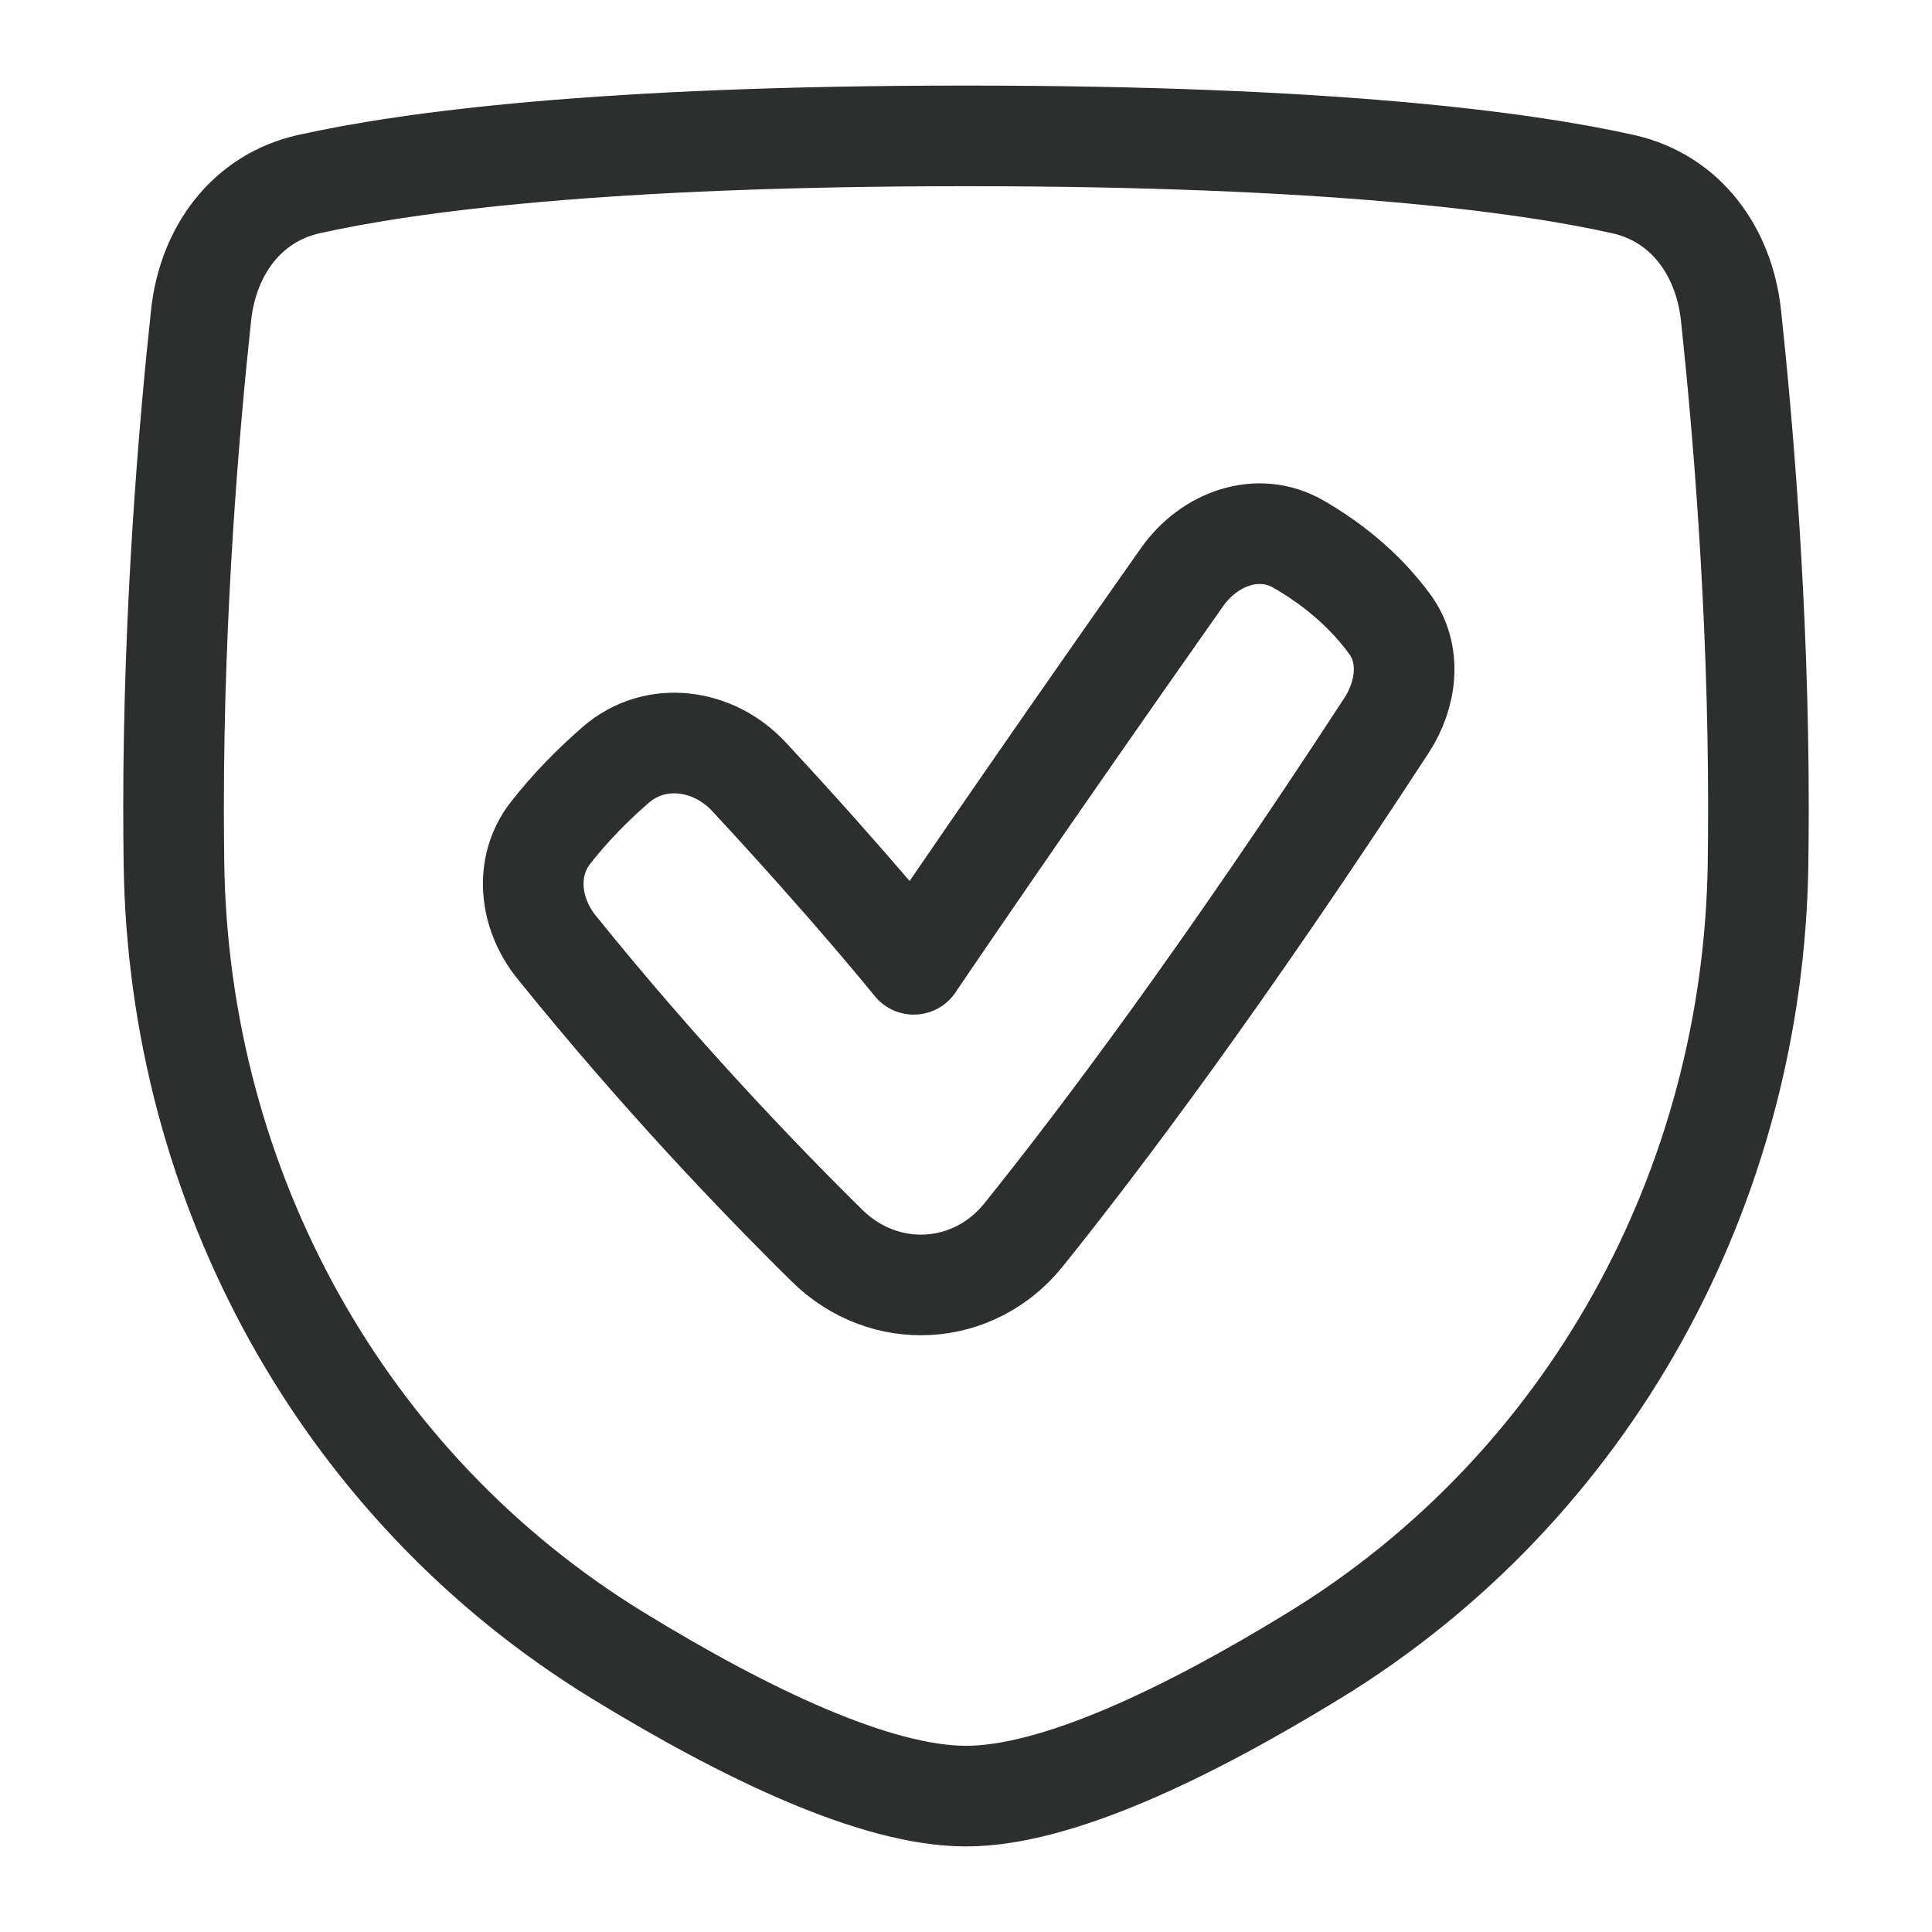
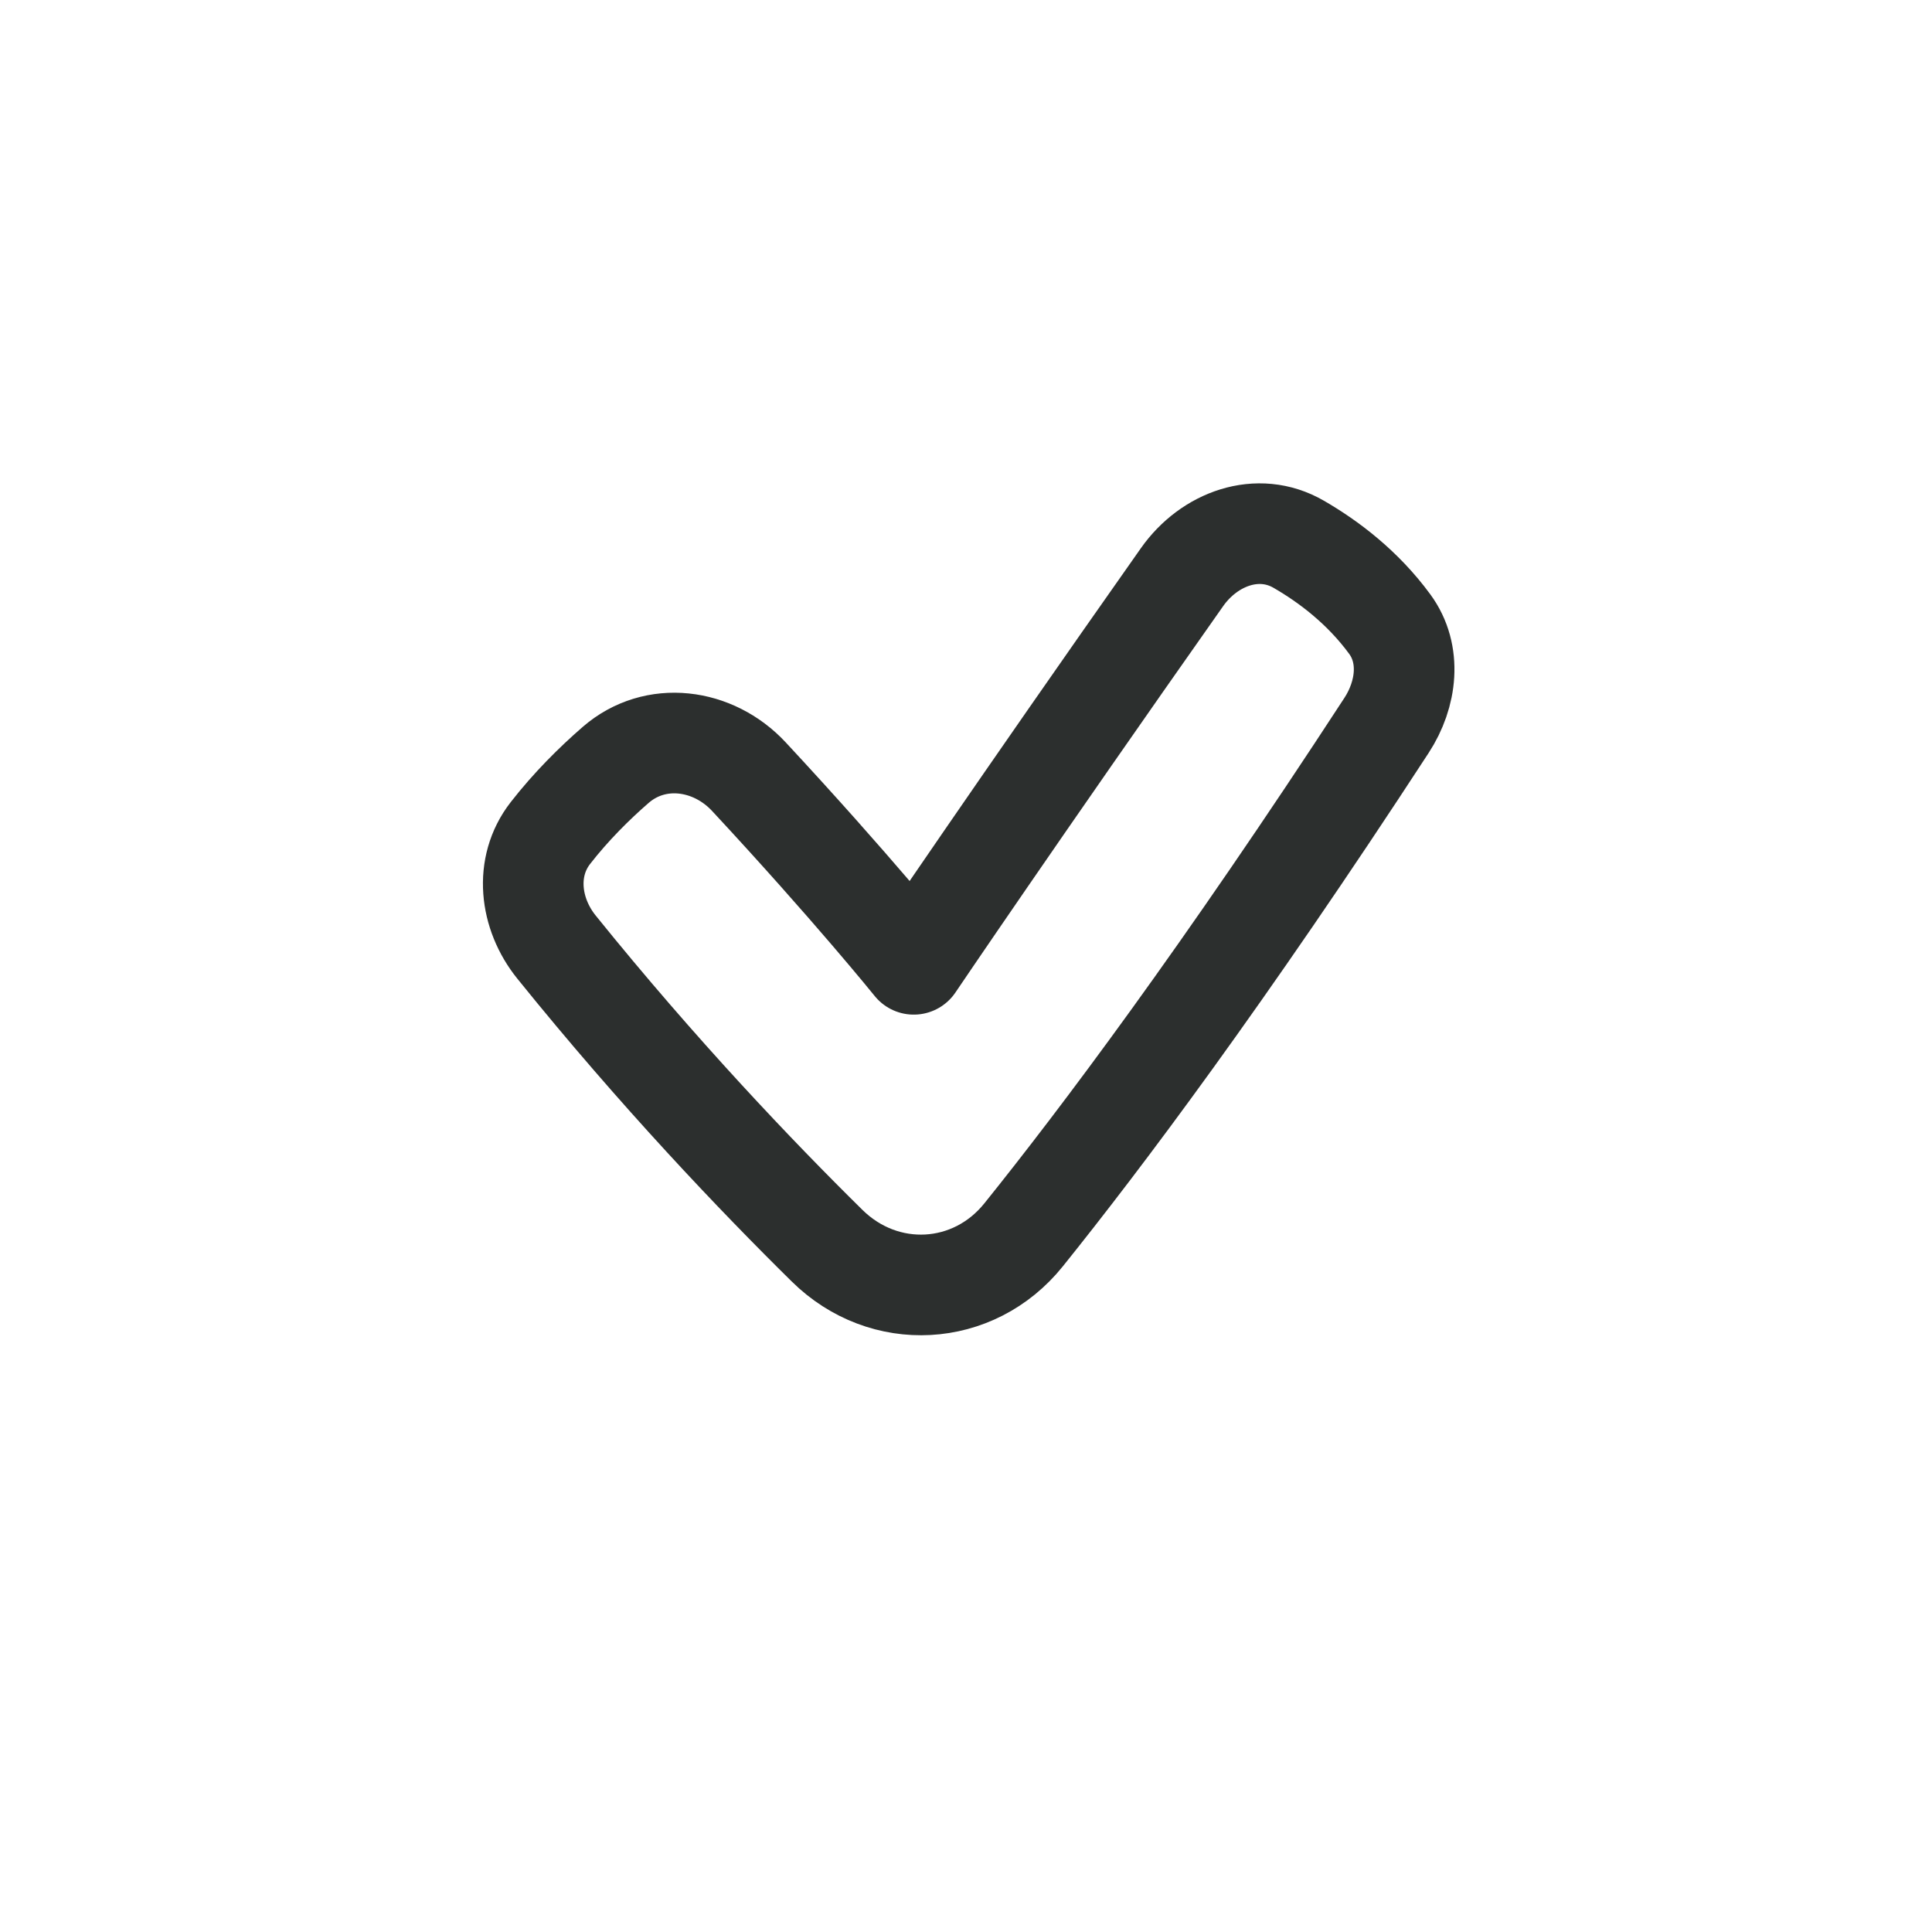
<svg xmlns="http://www.w3.org/2000/svg" fill="none" viewBox="0 0 24 24" height="24" width="24">
-   <path stroke-linejoin="round" stroke-width="1.25" stroke="#2C2F2E" d="M2.498 3.917C2.583 3.123 3.058 2.461 3.838 2.287C5.074 2.011 7.486 1.688 12 1.688C16.514 1.688 18.926 2.011 20.162 2.287C20.942 2.461 21.417 3.123 21.503 3.917C21.647 5.26 21.844 7.543 21.844 10.031C21.844 10.269 21.842 10.503 21.839 10.733C21.78 14.743 19.745 18.471 16.325 20.565C14.746 21.532 13.124 22.312 12 22.312C10.876 22.312 9.254 21.532 7.675 20.565C4.255 18.471 2.22 14.743 2.161 10.733C2.158 10.503 2.156 10.269 2.156 10.031C2.156 7.543 2.353 5.26 2.498 3.917Z" />
  <path stroke-linejoin="round" stroke-linecap="square" stroke-width="1.25" stroke="#2C2F2E" d="M17.264 7.753C17.537 8.125 17.476 8.625 17.224 9.011C15.193 12.127 13.668 14.155 12.716 15.339C12.093 16.115 10.982 16.173 10.274 15.474C9.4 14.613 8.178 13.333 6.913 11.765C6.579 11.351 6.51 10.769 6.837 10.349C7.093 10.02 7.381 9.734 7.647 9.503C8.139 9.075 8.859 9.171 9.303 9.648C10.581 11.023 11.351 11.979 11.351 11.979C11.351 11.979 12.63 10.086 14.684 7.169C15.021 6.691 15.627 6.468 16.133 6.761C16.505 6.976 16.929 7.296 17.264 7.753Z" clip-rule="evenodd" fill-rule="evenodd" />
</svg>